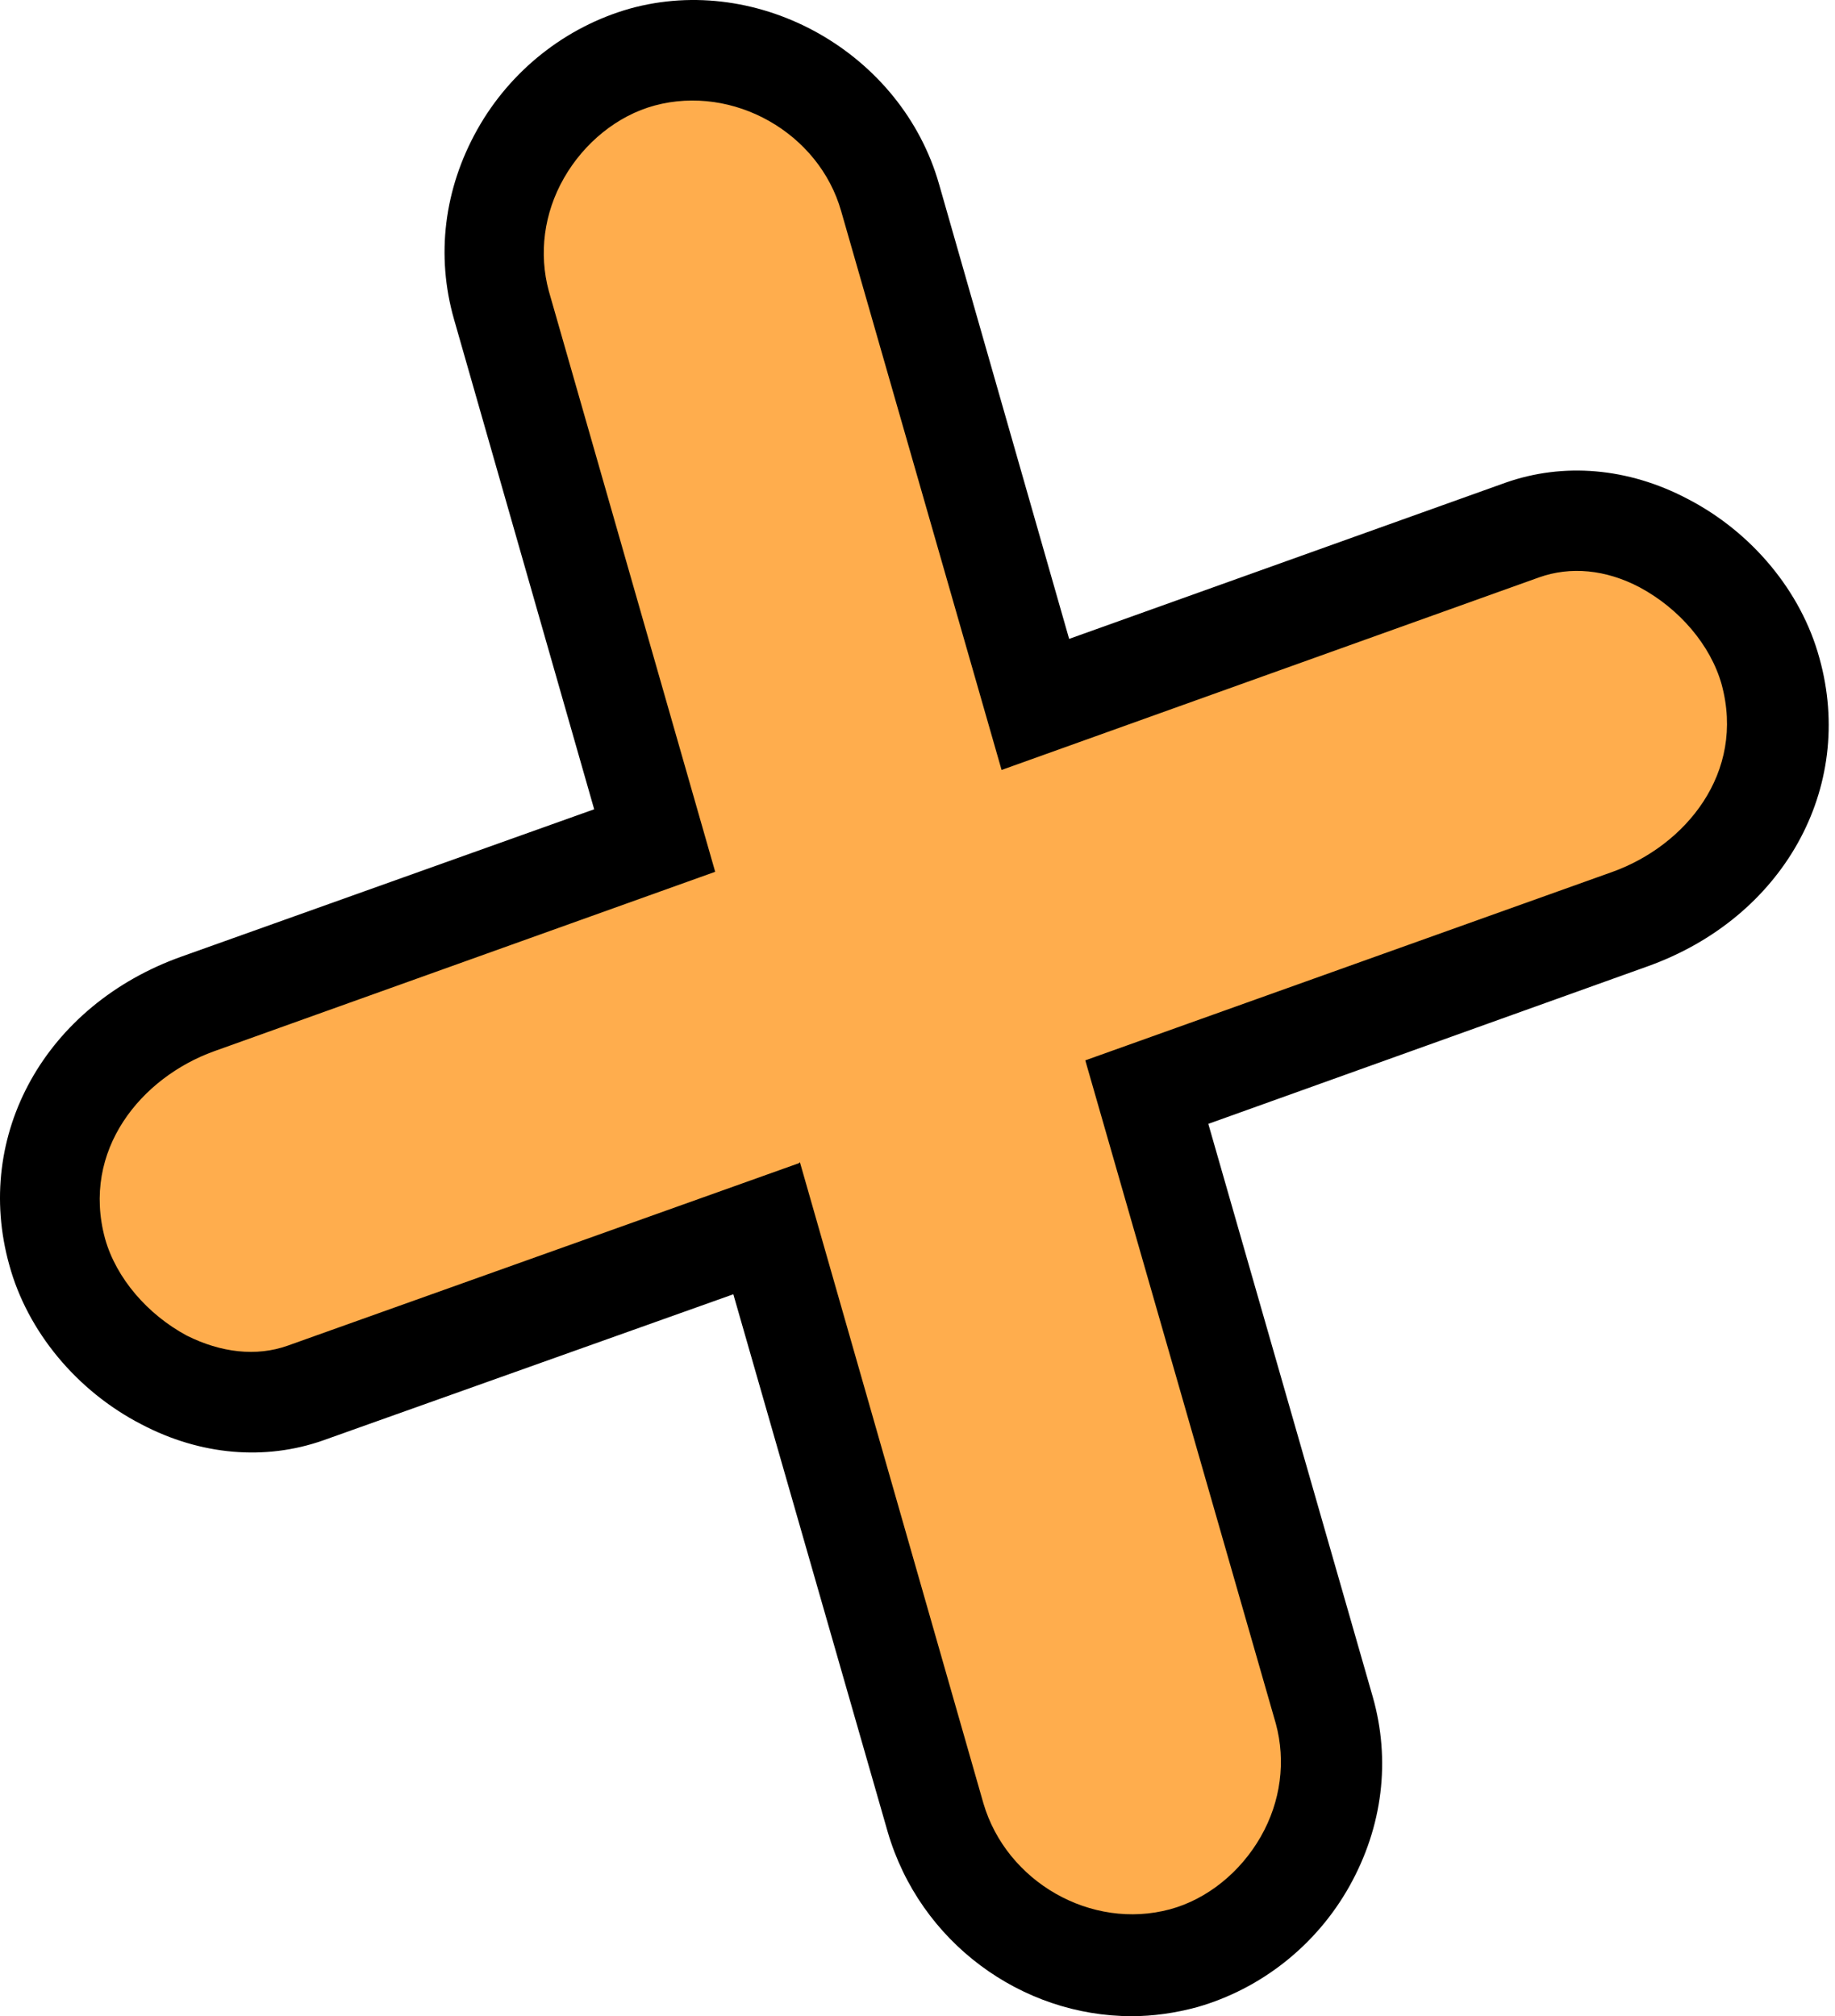
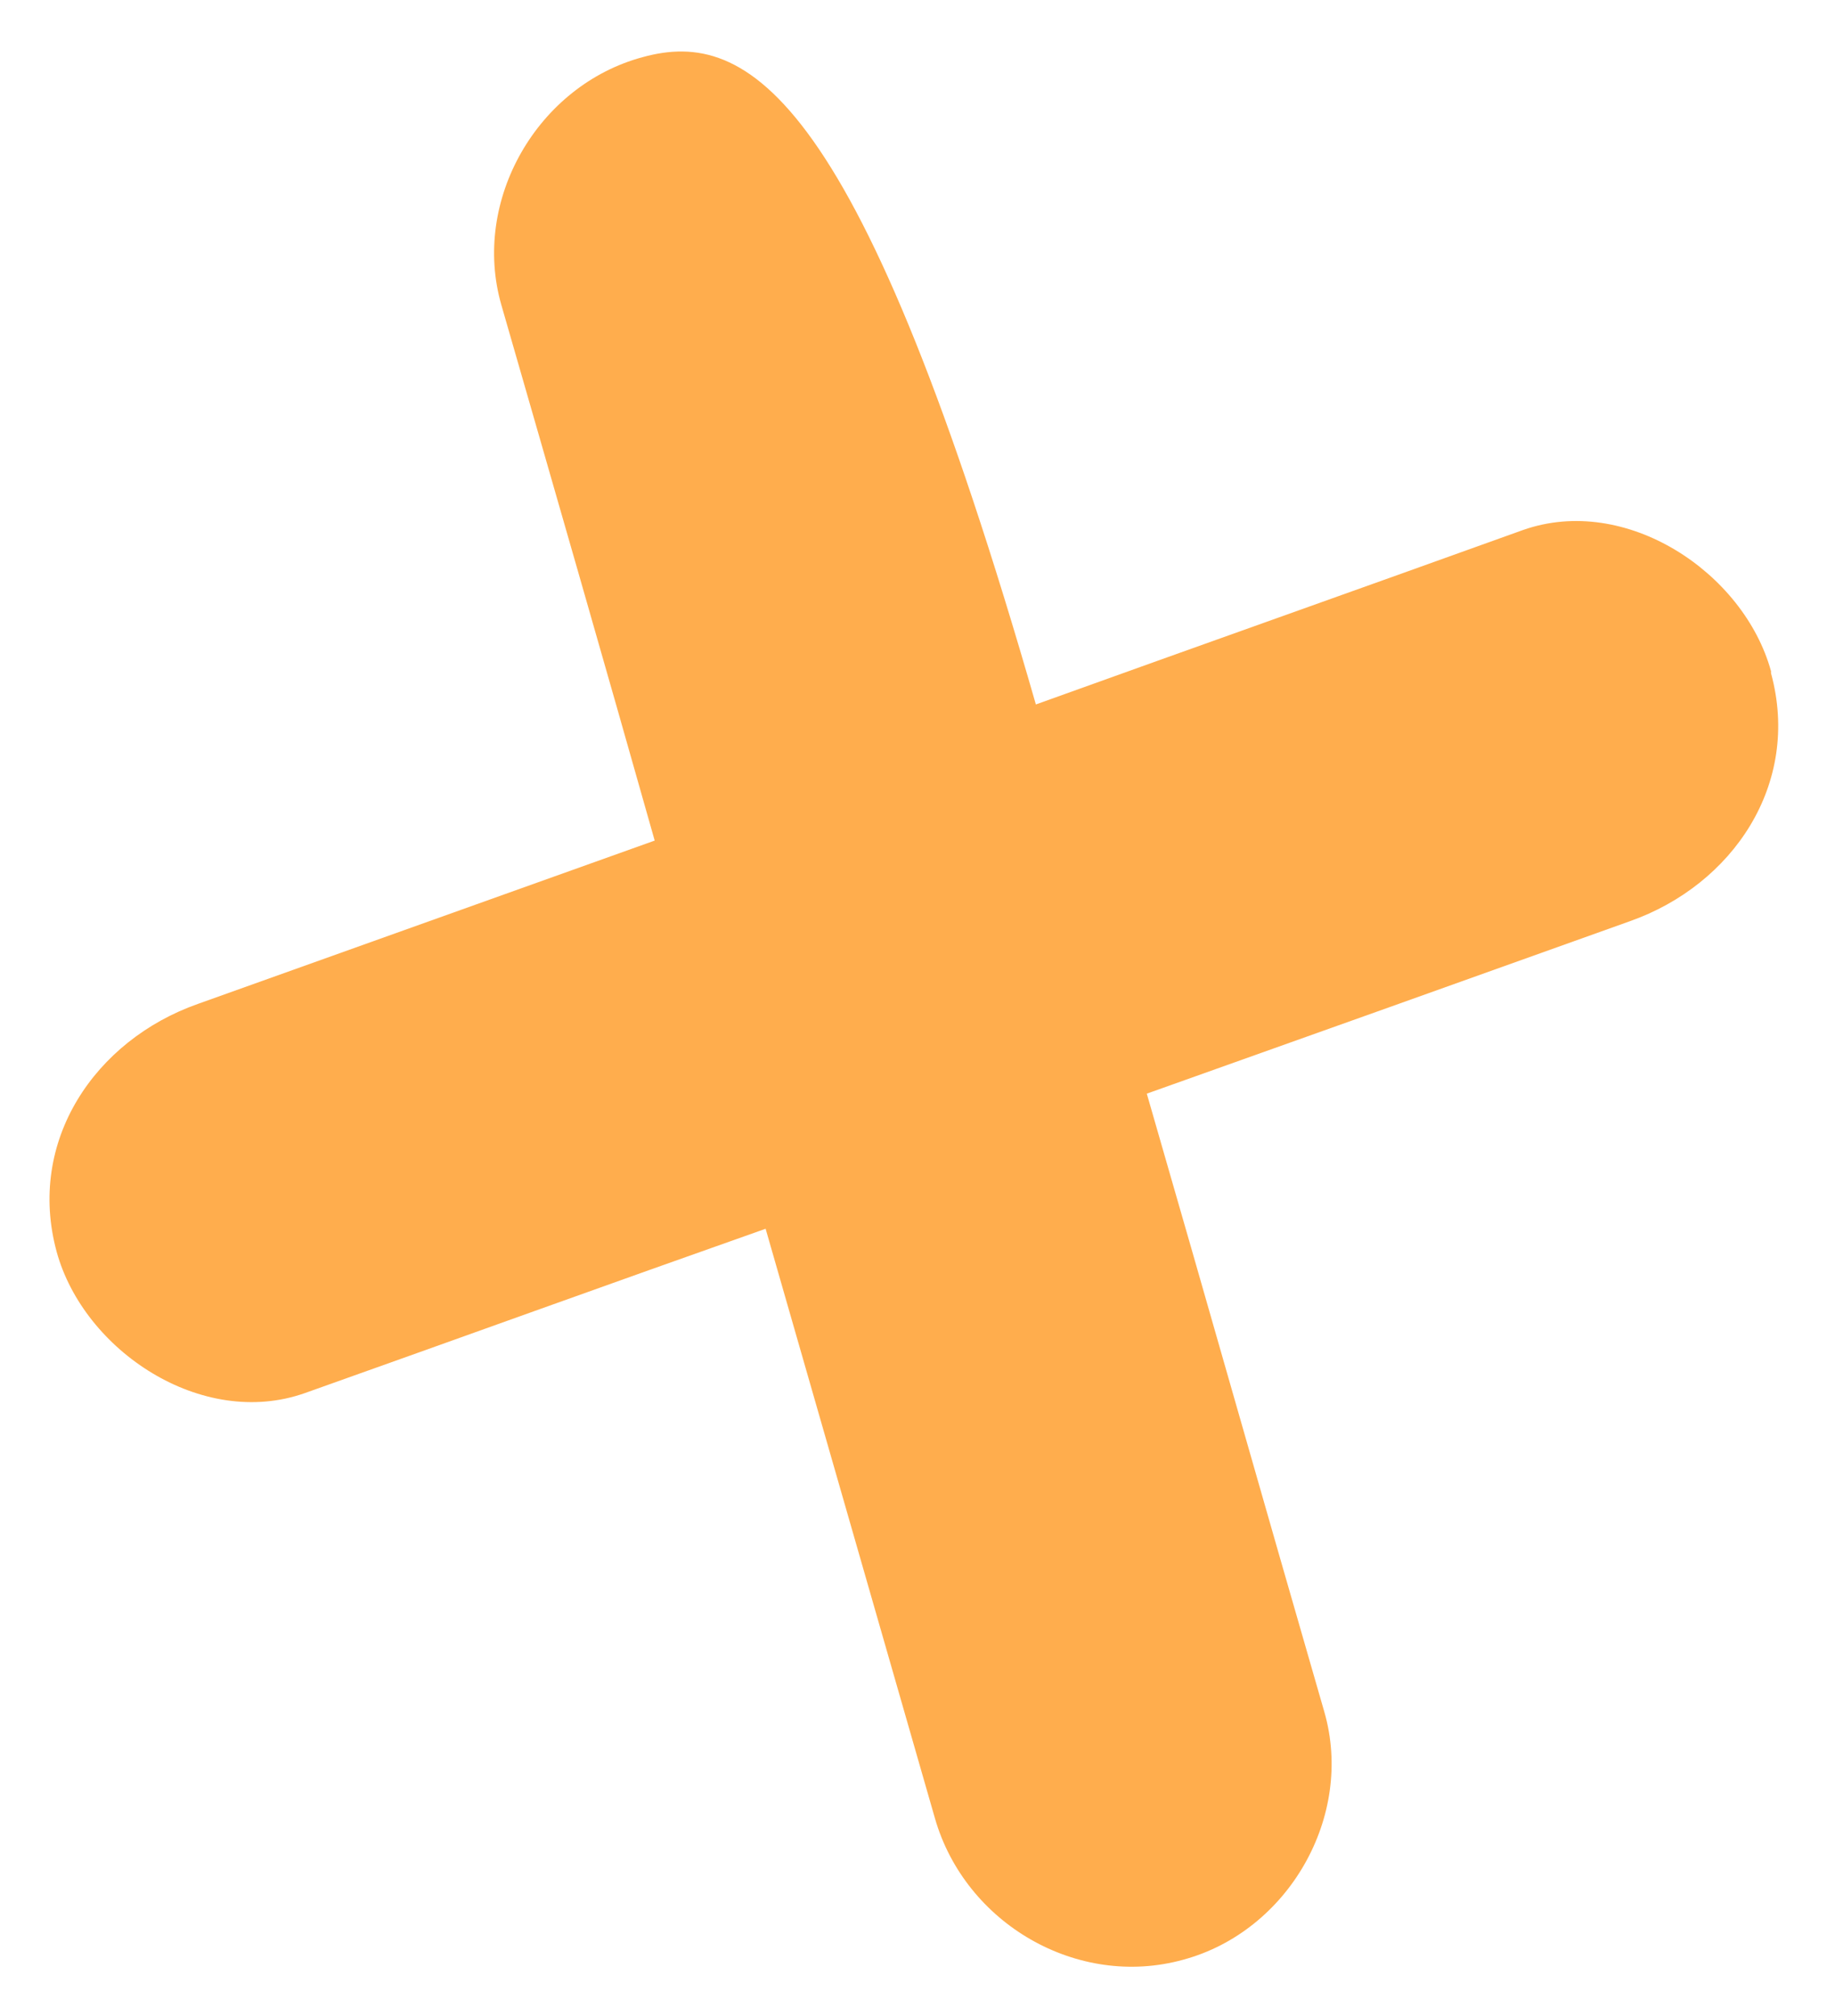
<svg xmlns="http://www.w3.org/2000/svg" width="91" height="100" viewBox="0 0 91 100" fill="none">
-   <path d="M87.827 33.29C86.477 28.389 80.625 24.489 75.525 26.289C67.473 29.189 59.422 32.04 51.37 34.94C48.97 26.589 46.569 18.187 44.169 9.836C42.669 4.635 37.118 1.384 31.867 2.835C26.666 4.235 23.365 9.936 24.866 15.137C27.416 23.988 29.966 32.84 32.467 41.692C24.916 44.392 17.364 47.093 9.813 49.793C4.712 51.593 1.311 56.594 2.812 62.095C4.162 66.996 10.013 70.897 15.114 69.097C22.715 66.396 30.317 63.645 37.968 60.945C40.768 70.697 43.569 80.448 46.369 90.2C47.87 95.401 53.421 98.652 58.672 97.201C63.873 95.801 67.173 90.1 65.673 84.899C62.722 74.698 59.822 64.446 56.871 54.244C64.873 51.393 72.874 48.543 80.826 45.692C85.926 43.892 89.327 38.891 87.827 33.39V33.29Z" fill="#FFAD4D" />
-   <path d="M56.121 100C50.67 100 45.619 96.349 44.019 90.848L36.367 64.194L16.014 71.445C13.163 72.445 9.963 72.195 7.012 70.645C3.812 68.995 1.361 66.044 0.461 62.743C-1.339 56.292 2.261 49.841 9.013 47.441L29.466 40.139L22.515 15.835C21.615 12.684 22.015 9.384 23.665 6.433C25.316 3.483 28.066 1.332 31.217 0.432C37.668 -1.368 44.719 2.633 46.569 9.134L53.02 31.688L74.674 23.936C77.525 22.936 80.725 23.186 83.676 24.737C86.876 26.387 89.327 29.337 90.227 32.638C92.027 39.089 88.427 45.54 81.675 47.941L59.922 55.742L68.073 84.147C68.973 87.298 68.573 90.598 66.923 93.549C65.273 96.499 62.522 98.65 59.372 99.55C58.271 99.85 57.171 100 56.121 100ZM39.668 57.642L48.77 89.448C49.92 93.349 54.121 95.749 58.021 94.699C59.872 94.199 61.522 92.849 62.522 91.098C63.522 89.348 63.772 87.348 63.272 85.497L53.821 52.592L79.975 43.24C83.576 41.94 86.576 38.339 85.376 33.938C84.826 31.988 83.276 30.188 81.326 29.137C79.625 28.237 77.875 28.087 76.325 28.637L49.67 38.189L41.718 10.484C40.618 6.583 36.367 4.183 32.467 5.233C30.616 5.733 28.966 7.083 27.966 8.834C26.966 10.584 26.716 12.584 27.216 14.435L35.467 43.24L10.613 52.142C7.012 53.442 4.012 57.042 5.212 61.443C5.762 63.394 7.312 65.194 9.263 66.244C10.963 67.094 12.713 67.294 14.264 66.744L39.618 57.693L39.668 57.642Z" fill="black" />
+   <path d="M87.827 33.29C86.477 28.389 80.625 24.489 75.525 26.289C67.473 29.189 59.422 32.04 51.37 34.94C42.669 4.635 37.118 1.384 31.867 2.835C26.666 4.235 23.365 9.936 24.866 15.137C27.416 23.988 29.966 32.84 32.467 41.692C24.916 44.392 17.364 47.093 9.813 49.793C4.712 51.593 1.311 56.594 2.812 62.095C4.162 66.996 10.013 70.897 15.114 69.097C22.715 66.396 30.317 63.645 37.968 60.945C40.768 70.697 43.569 80.448 46.369 90.2C47.87 95.401 53.421 98.652 58.672 97.201C63.873 95.801 67.173 90.1 65.673 84.899C62.722 74.698 59.822 64.446 56.871 54.244C64.873 51.393 72.874 48.543 80.826 45.692C85.926 43.892 89.327 38.891 87.827 33.39V33.29Z" fill="#FFAD4D" />
</svg>